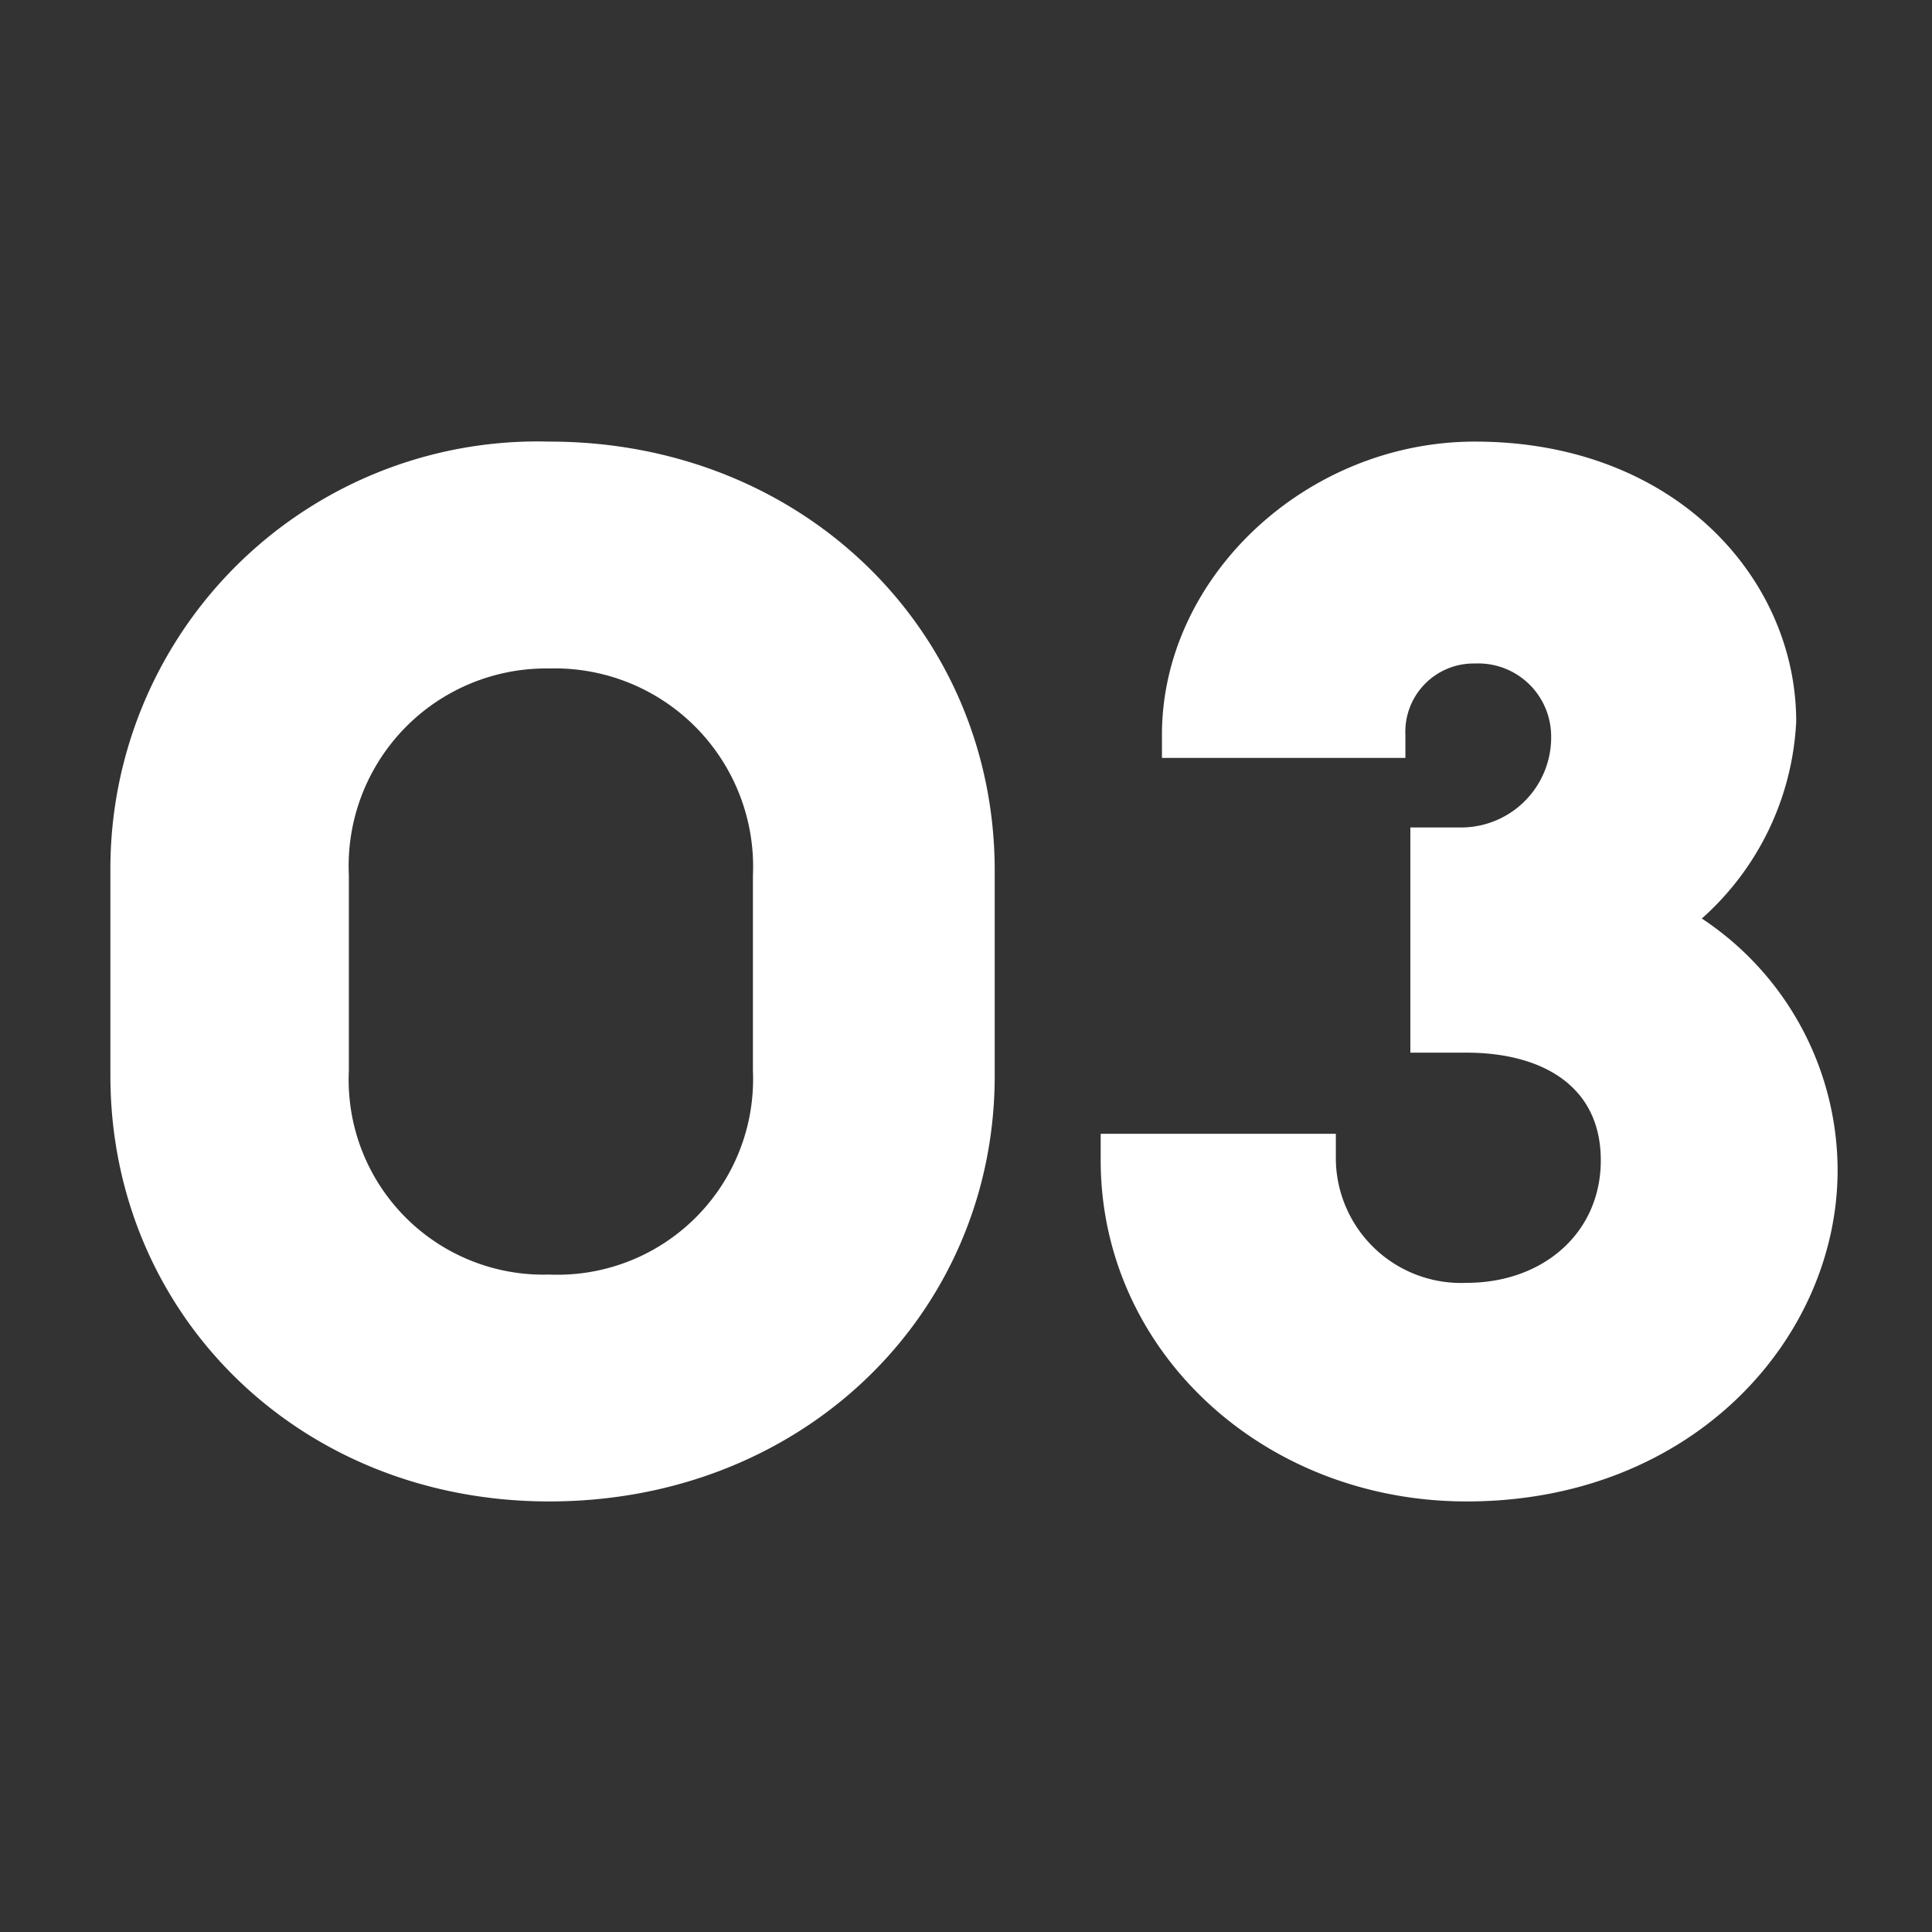
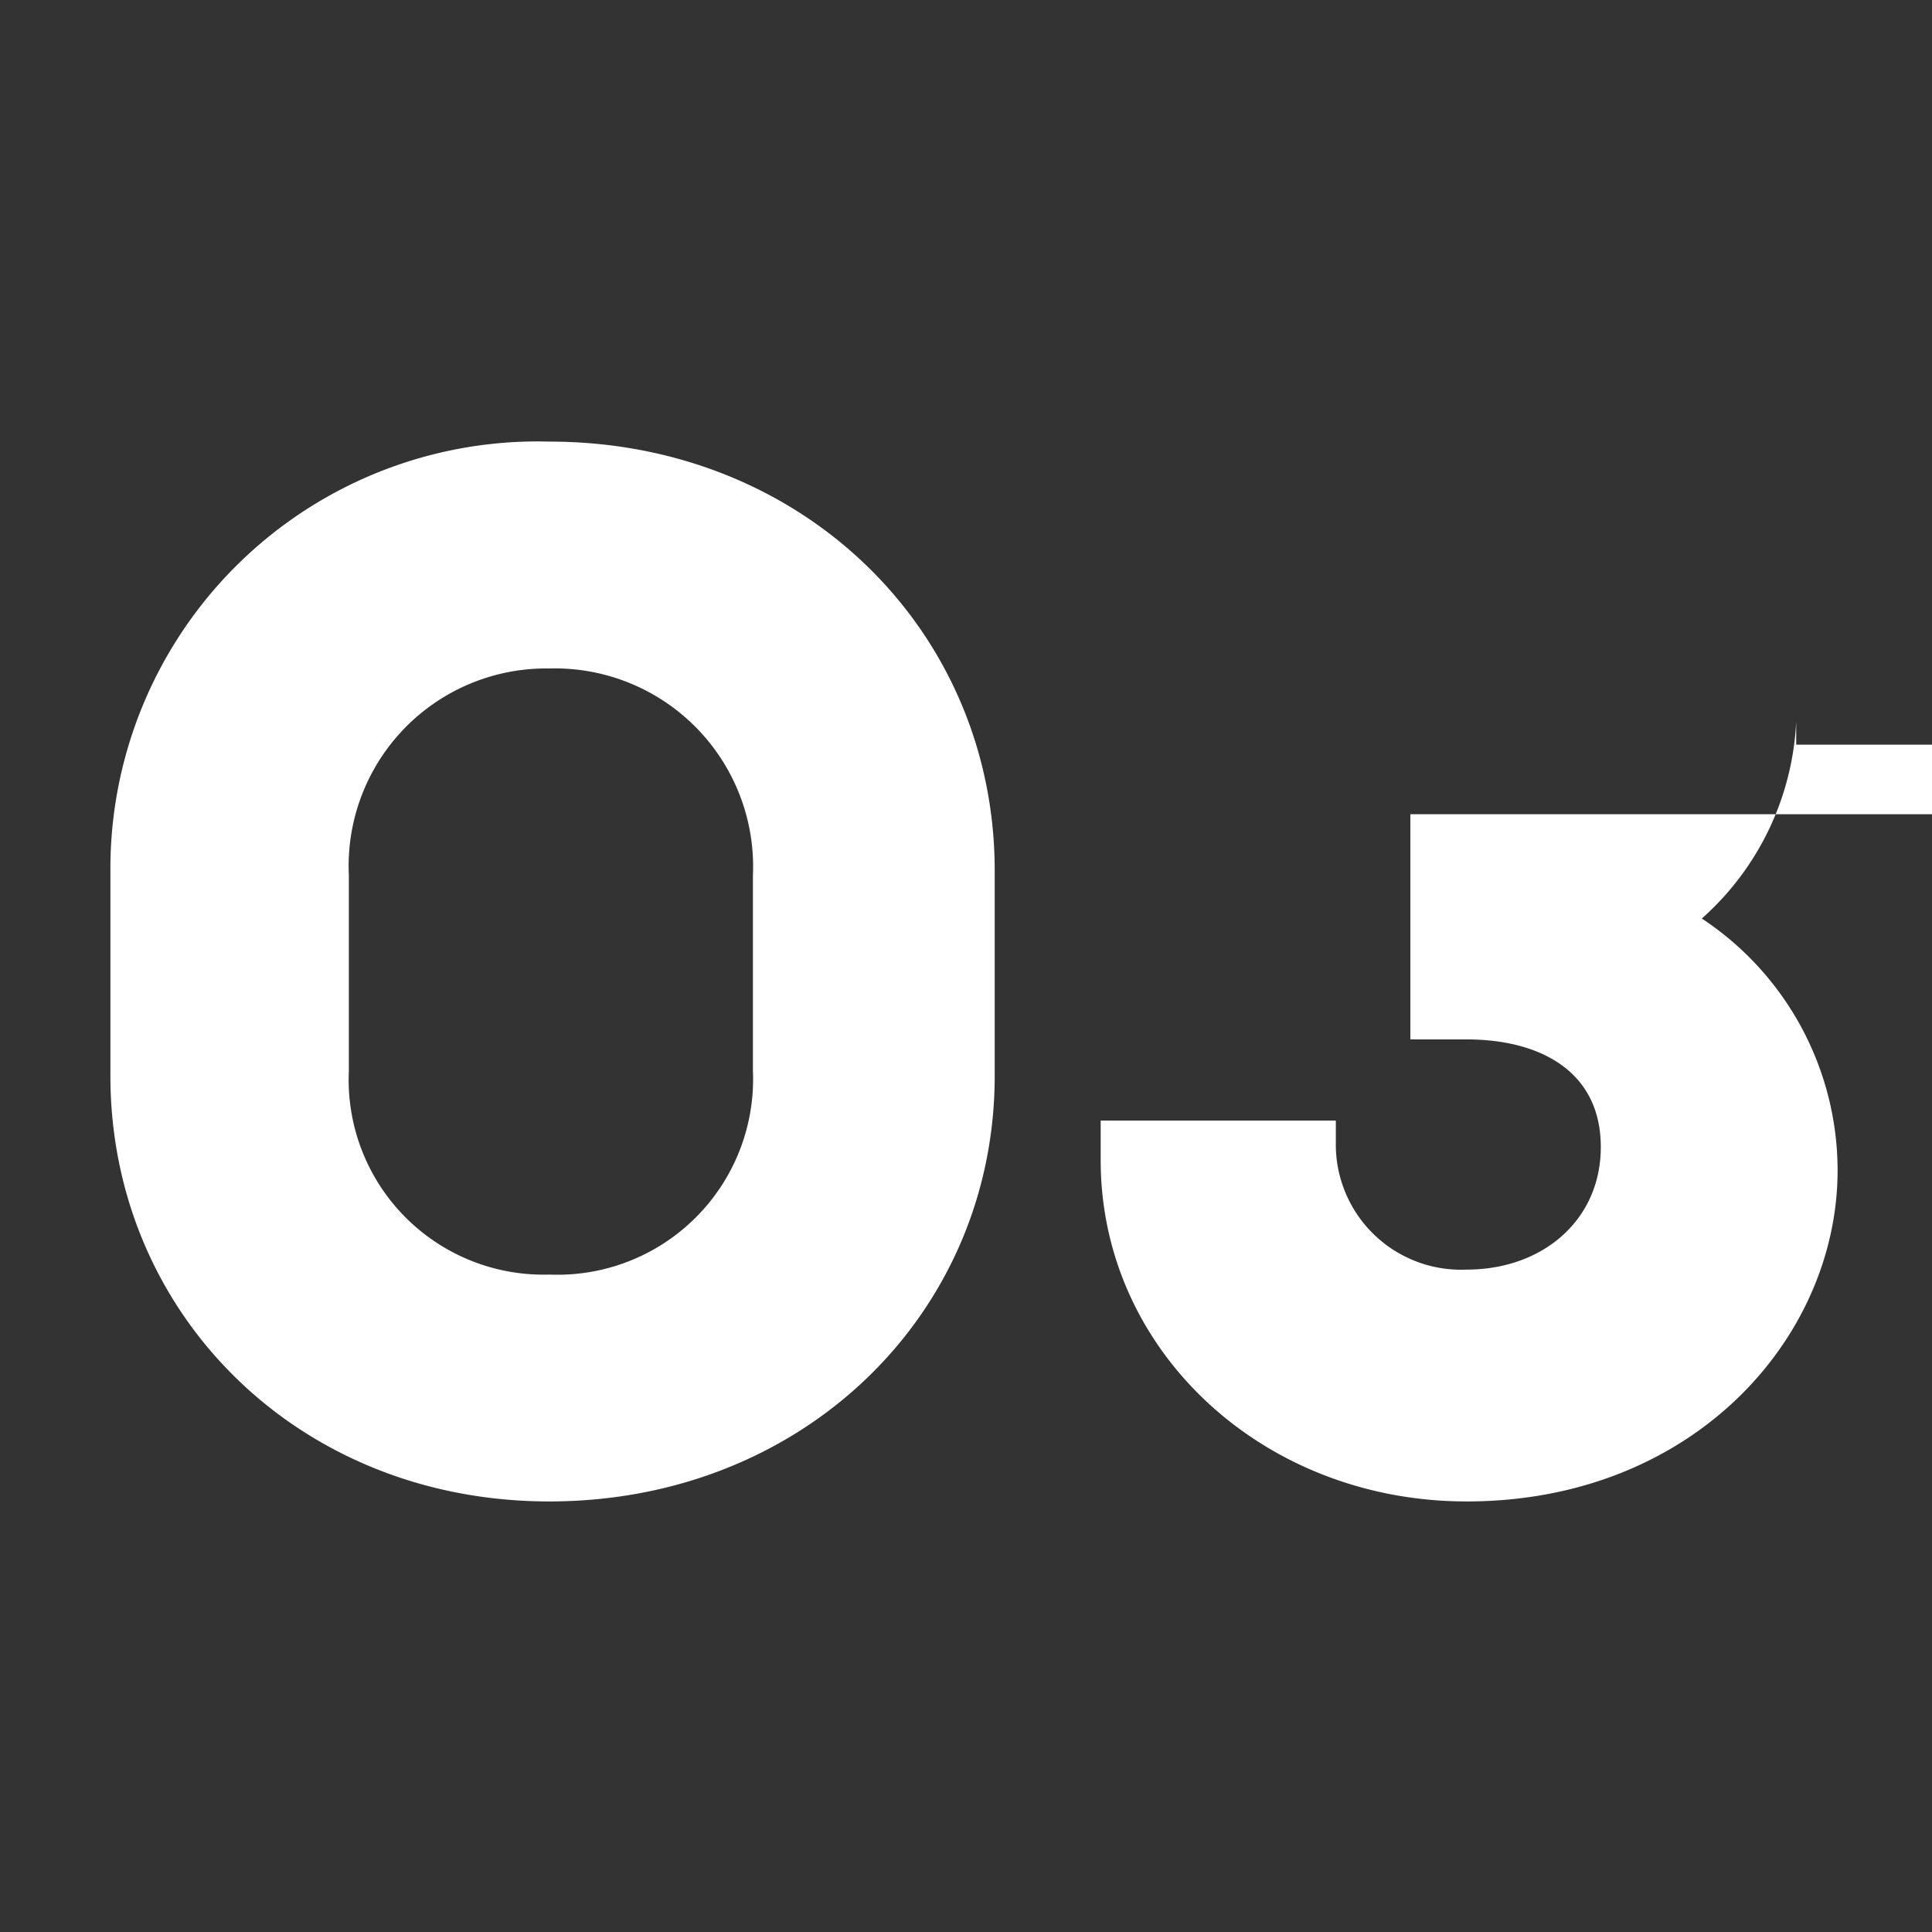
<svg xmlns="http://www.w3.org/2000/svg" width="70" height="70" viewBox="0 0 70 70">
  <rect x="0" y="0" width="70" height="70" fill="#333333" stroke="none" />
  <g id="グループ_2957" data-name="グループ 2957" transform="translate(15655 15099)">
-     <rect id="長方形_3180" data-name="長方形 3180" width="70" height="70" transform="translate(-15655 -15099)" fill="none" />
-     <path id="パス_10331" data-name="パス 10331" d="M2.7-14.22C2.7-5.64,9.48,1.2,18.6,1.2c9.24,0,16.14-6.84,16.14-15.42v-7.44c0-8.64-6.9-15.54-16.14-15.54A15.477,15.477,0,0,0,2.7-21.66Zm8.64-.18v-7.08a7.158,7.158,0,0,1,7.26-7.5,7.185,7.185,0,0,1,7.38,7.5v7.08A7.088,7.088,0,0,1,18.6-7.02,7.059,7.059,0,0,1,11.34-14.4Zm27.24,3.24c0,6.9,5.88,12.36,13.26,12.36,8.22,0,13.44-5.94,13.44-12a10.95,10.95,0,0,0-4.92-9.12,10.206,10.206,0,0,0,3.42-7.14c0-5.16-4.38-10.14-11.64-10.14-6.12,0-11.34,4.92-11.34,10.62v.84h8.82v-.84a2.475,2.475,0,0,1,2.52-2.58,2.643,2.643,0,0,1,2.76,2.58,3.264,3.264,0,0,1-3.18,3.36H49.8v8.16h2.04c2.64,0,4.86,1.14,4.86,3.9,0,2.64-2.1,4.44-4.86,4.44a4.537,4.537,0,0,1-4.74-4.44v-.96H38.58Z" transform="translate(-15653.7 -15045.8)" fill="#fff" />
+     <path id="パス_10331" data-name="パス 10331" d="M2.7-14.22C2.7-5.64,9.48,1.2,18.6,1.2c9.24,0,16.14-6.84,16.14-15.42v-7.44c0-8.64-6.9-15.54-16.14-15.54A15.477,15.477,0,0,0,2.7-21.66Zm8.64-.18v-7.08a7.158,7.158,0,0,1,7.26-7.5,7.185,7.185,0,0,1,7.38,7.5v7.08A7.088,7.088,0,0,1,18.6-7.02,7.059,7.059,0,0,1,11.34-14.4Zm27.24,3.24c0,6.9,5.88,12.36,13.26,12.36,8.22,0,13.44-5.94,13.44-12a10.95,10.95,0,0,0-4.92-9.12,10.206,10.206,0,0,0,3.42-7.14v.84h8.82v-.84a2.475,2.475,0,0,1,2.52-2.58,2.643,2.643,0,0,1,2.76,2.58,3.264,3.264,0,0,1-3.18,3.36H49.8v8.16h2.04c2.64,0,4.86,1.14,4.86,3.9,0,2.64-2.1,4.44-4.86,4.44a4.537,4.537,0,0,1-4.74-4.44v-.96H38.58Z" transform="translate(-15653.7 -15045.8)" fill="#fff" />
  </g>
</svg>